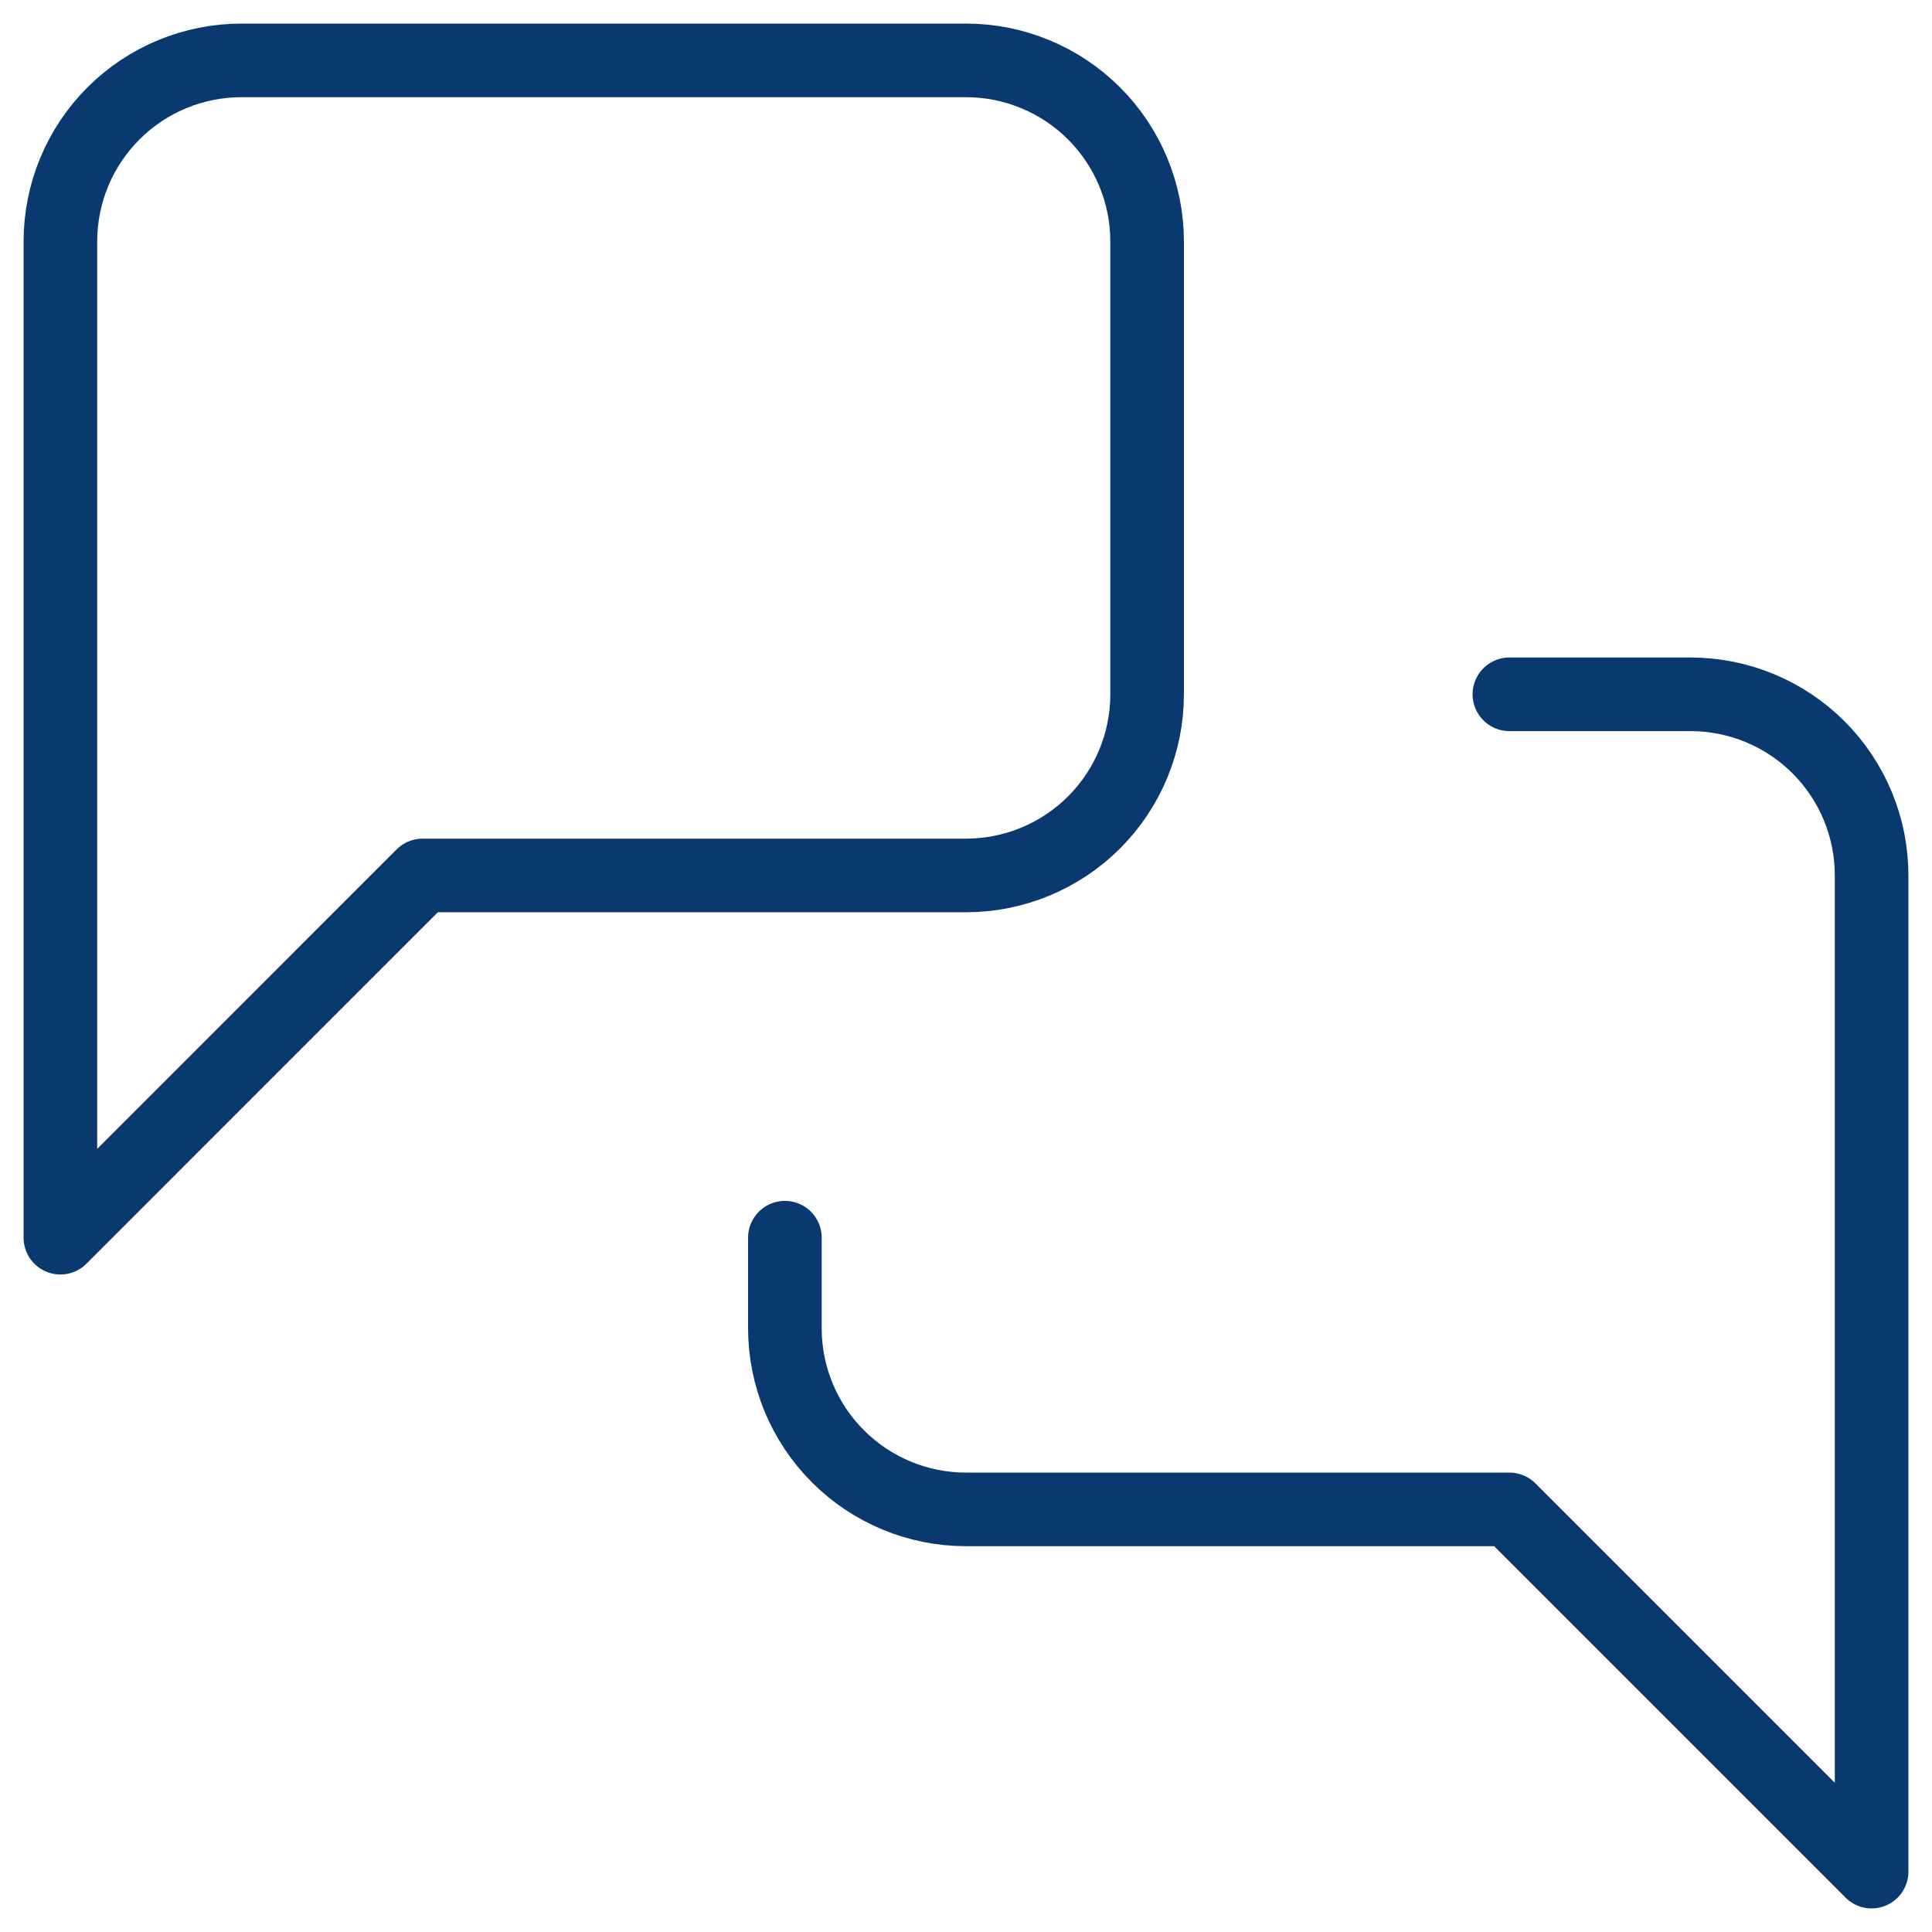
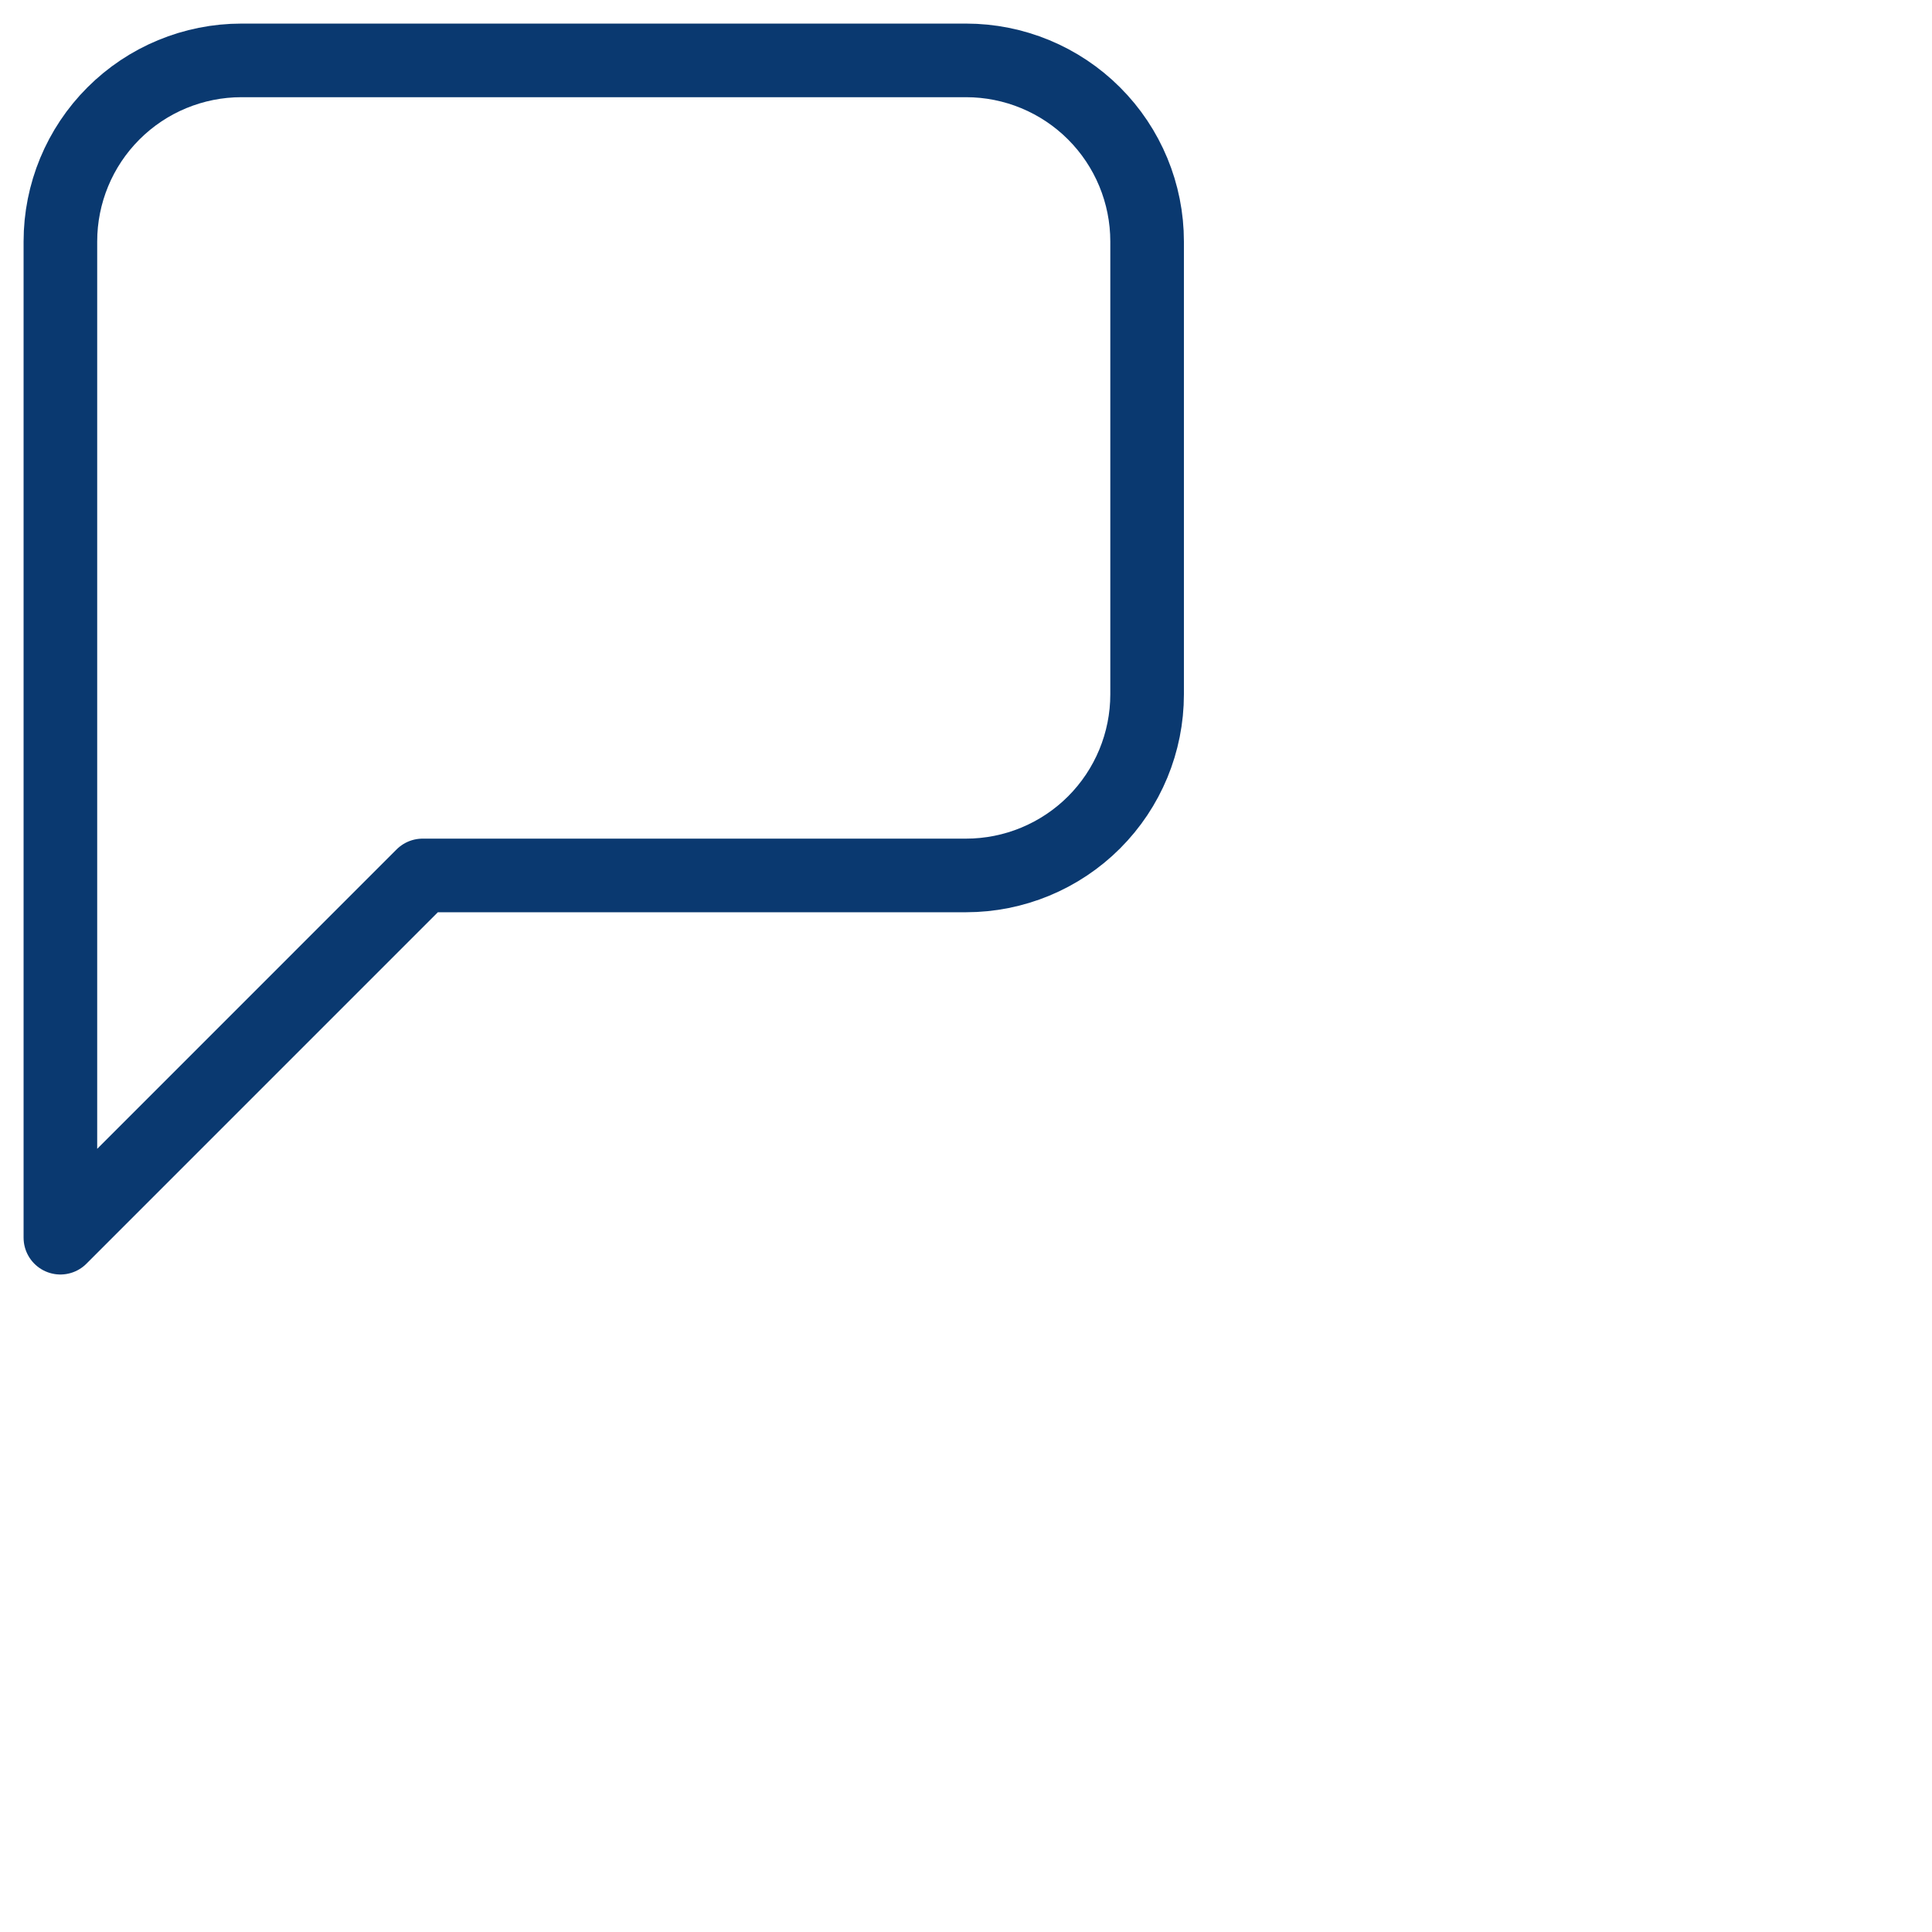
<svg xmlns="http://www.w3.org/2000/svg" width="70" height="70" viewBox="0 0 70 70" fill="none">
  <path d="M41.562 25.156C41.562 26.897 40.871 28.566 39.64 29.797C38.41 31.027 36.74 31.719 35 31.719H15.312L2.188 44.844V8.75C2.188 7.01 2.879 5.34 4.11 4.11C5.34 2.879 7.01 2.188 8.75 2.188H35C36.74 2.188 38.41 2.879 39.64 4.11C40.871 5.34 41.562 7.01 41.562 8.75V25.156Z" stroke="#0A3970" stroke-width="2.667" stroke-linecap="round" stroke-linejoin="round" />
-   <path d="M54.688 25.156H61.25C62.99 25.156 64.66 25.848 65.89 27.078C67.121 28.309 67.812 29.978 67.812 31.719V67.812L54.688 54.688H35C33.26 54.688 31.59 53.996 30.36 52.765C29.129 51.535 28.438 49.865 28.438 48.125V44.844" stroke="#0A3970" stroke-width="2.667" stroke-linecap="round" stroke-linejoin="round" />
</svg>